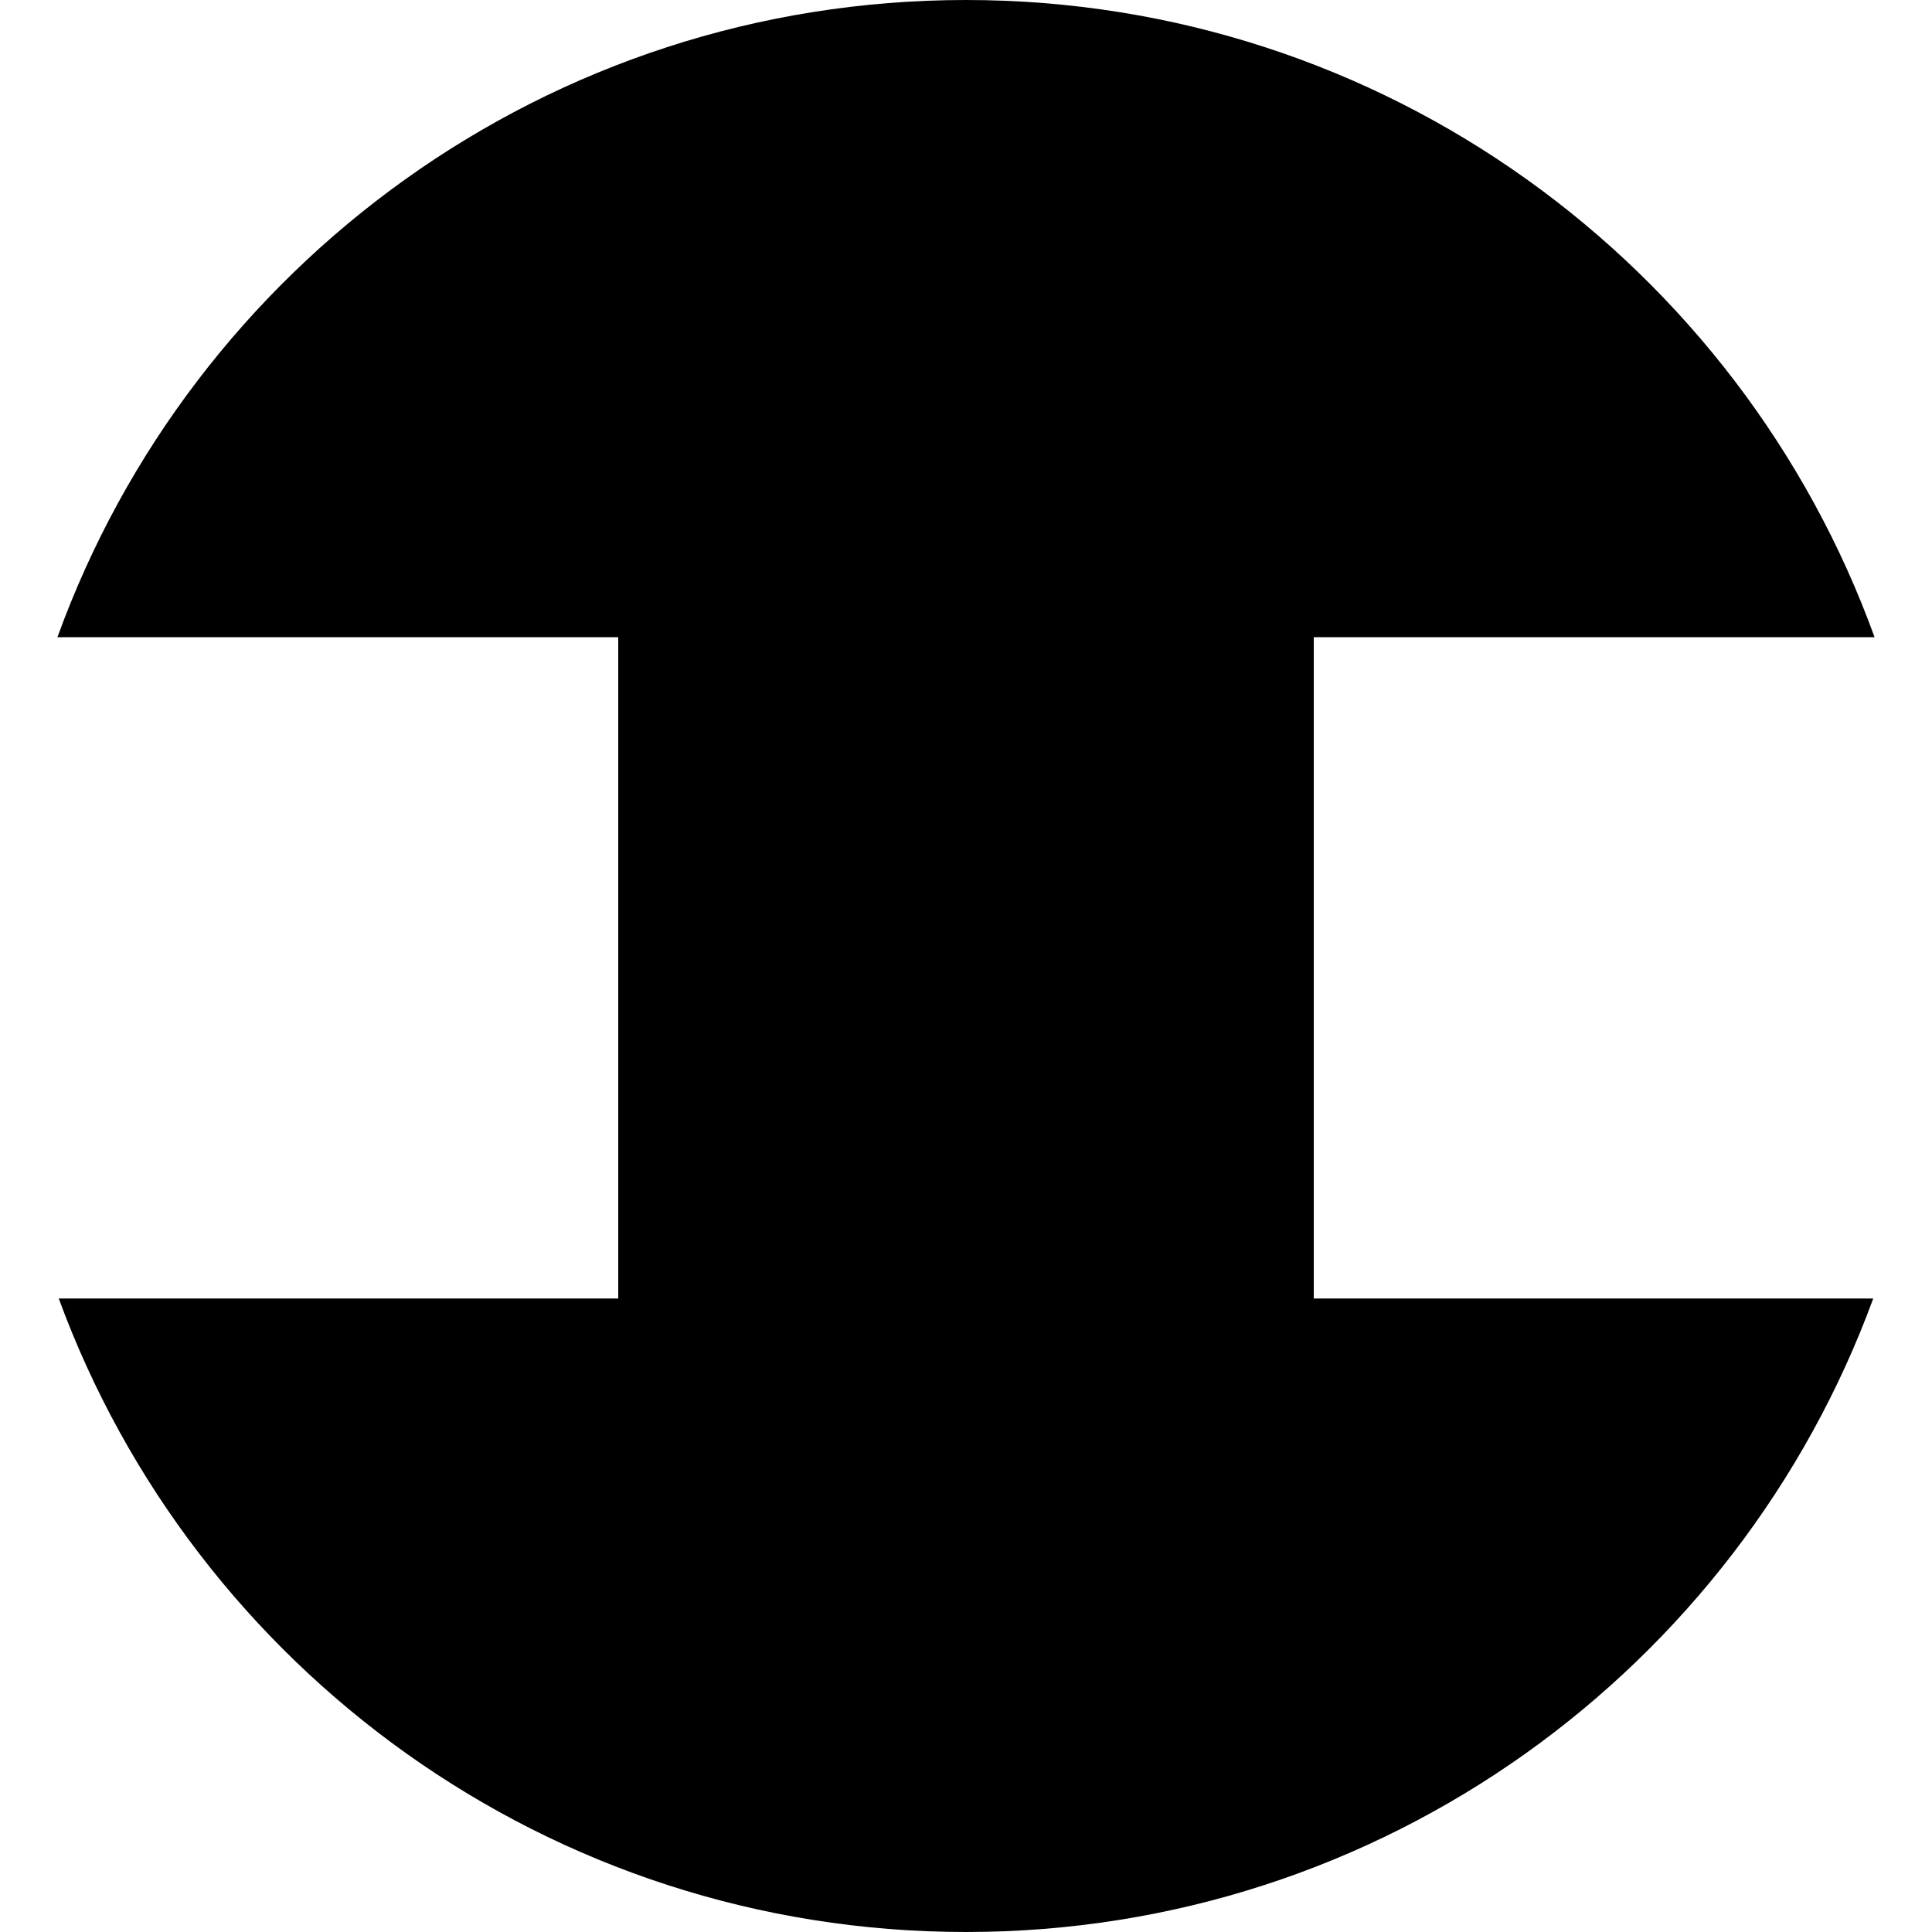
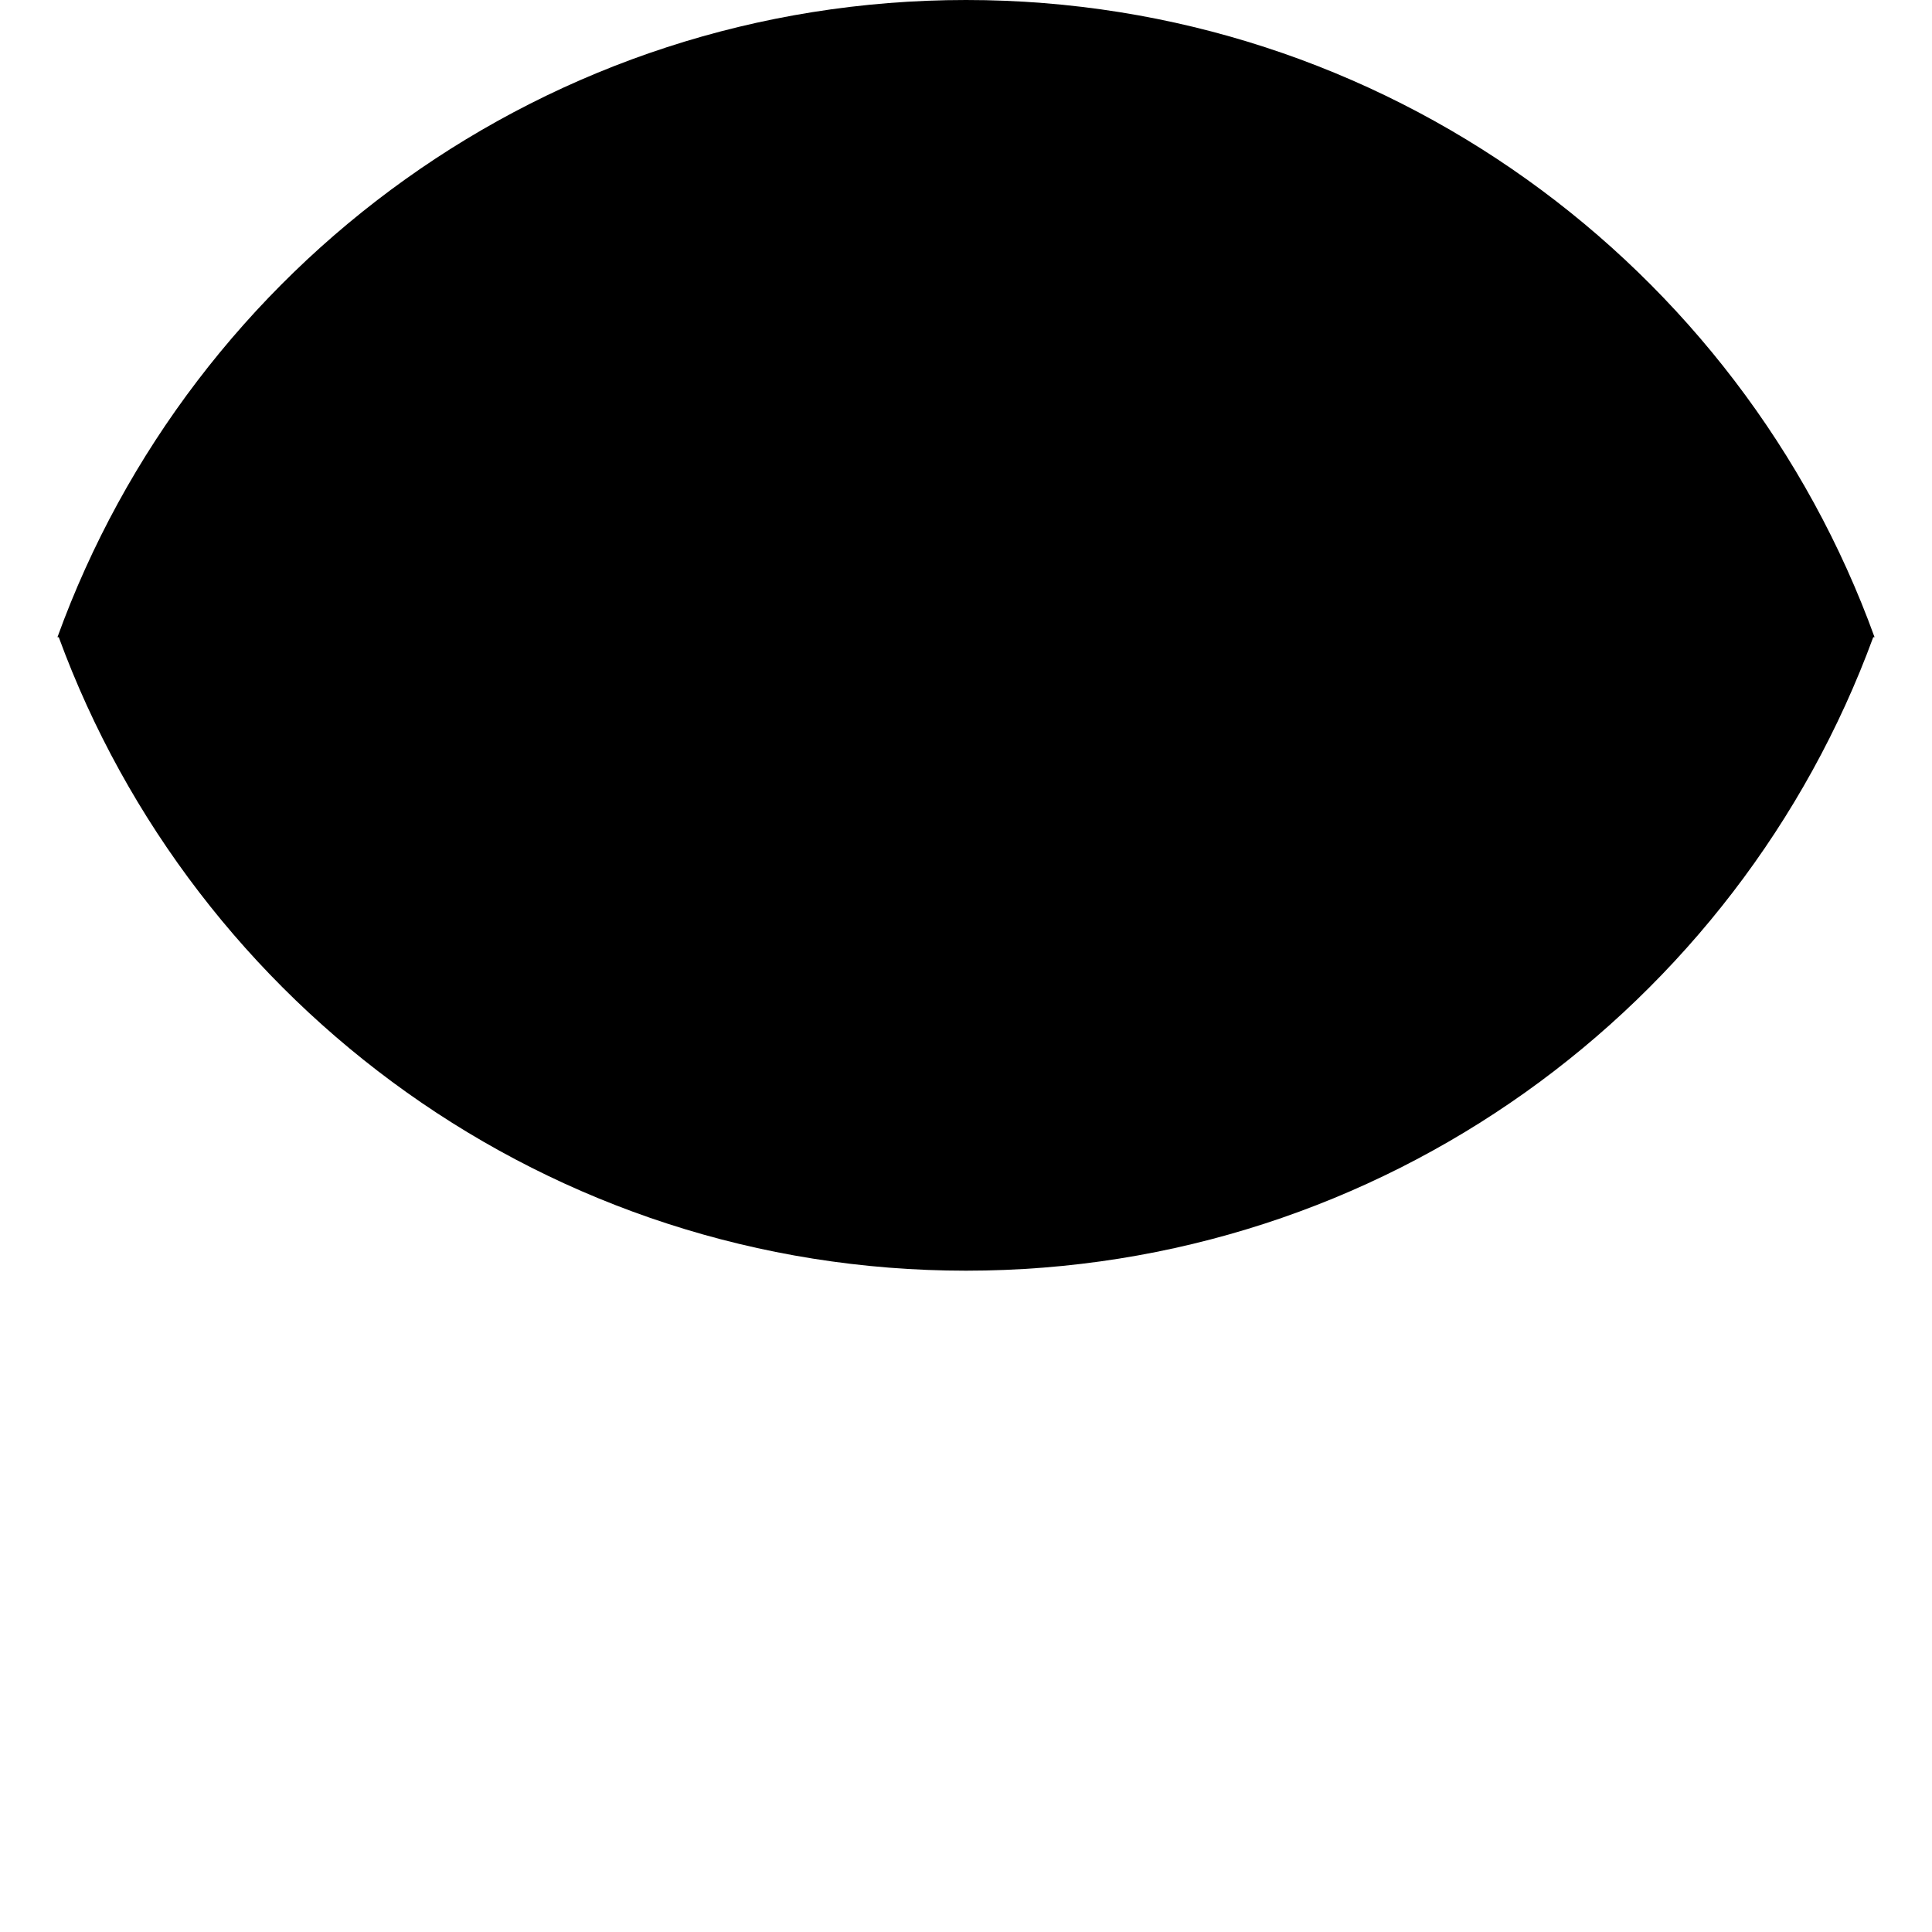
<svg xmlns="http://www.w3.org/2000/svg" id="a" data-name="Layer 1" width="500" height="500" viewBox="0 0 500 500">
-   <path d="M340,336.055v-171.148h145.135C450.322,68.73,358.191,0,250,0S49.678,68.73,14.865,164.906h145.135v171.148H15.207c35.076,95.675,126.962,163.945,234.793,163.945s199.717-68.27,234.793-163.945h-144.793Z" fill="#000" stroke-width="0" />
+   <path d="M340,336.055v-171.148h145.135C450.322,68.73,358.191,0,250,0S49.678,68.73,14.865,164.906h145.135H15.207c35.076,95.675,126.962,163.945,234.793,163.945s199.717-68.27,234.793-163.945h-144.793Z" fill="#000" stroke-width="0" />
</svg>